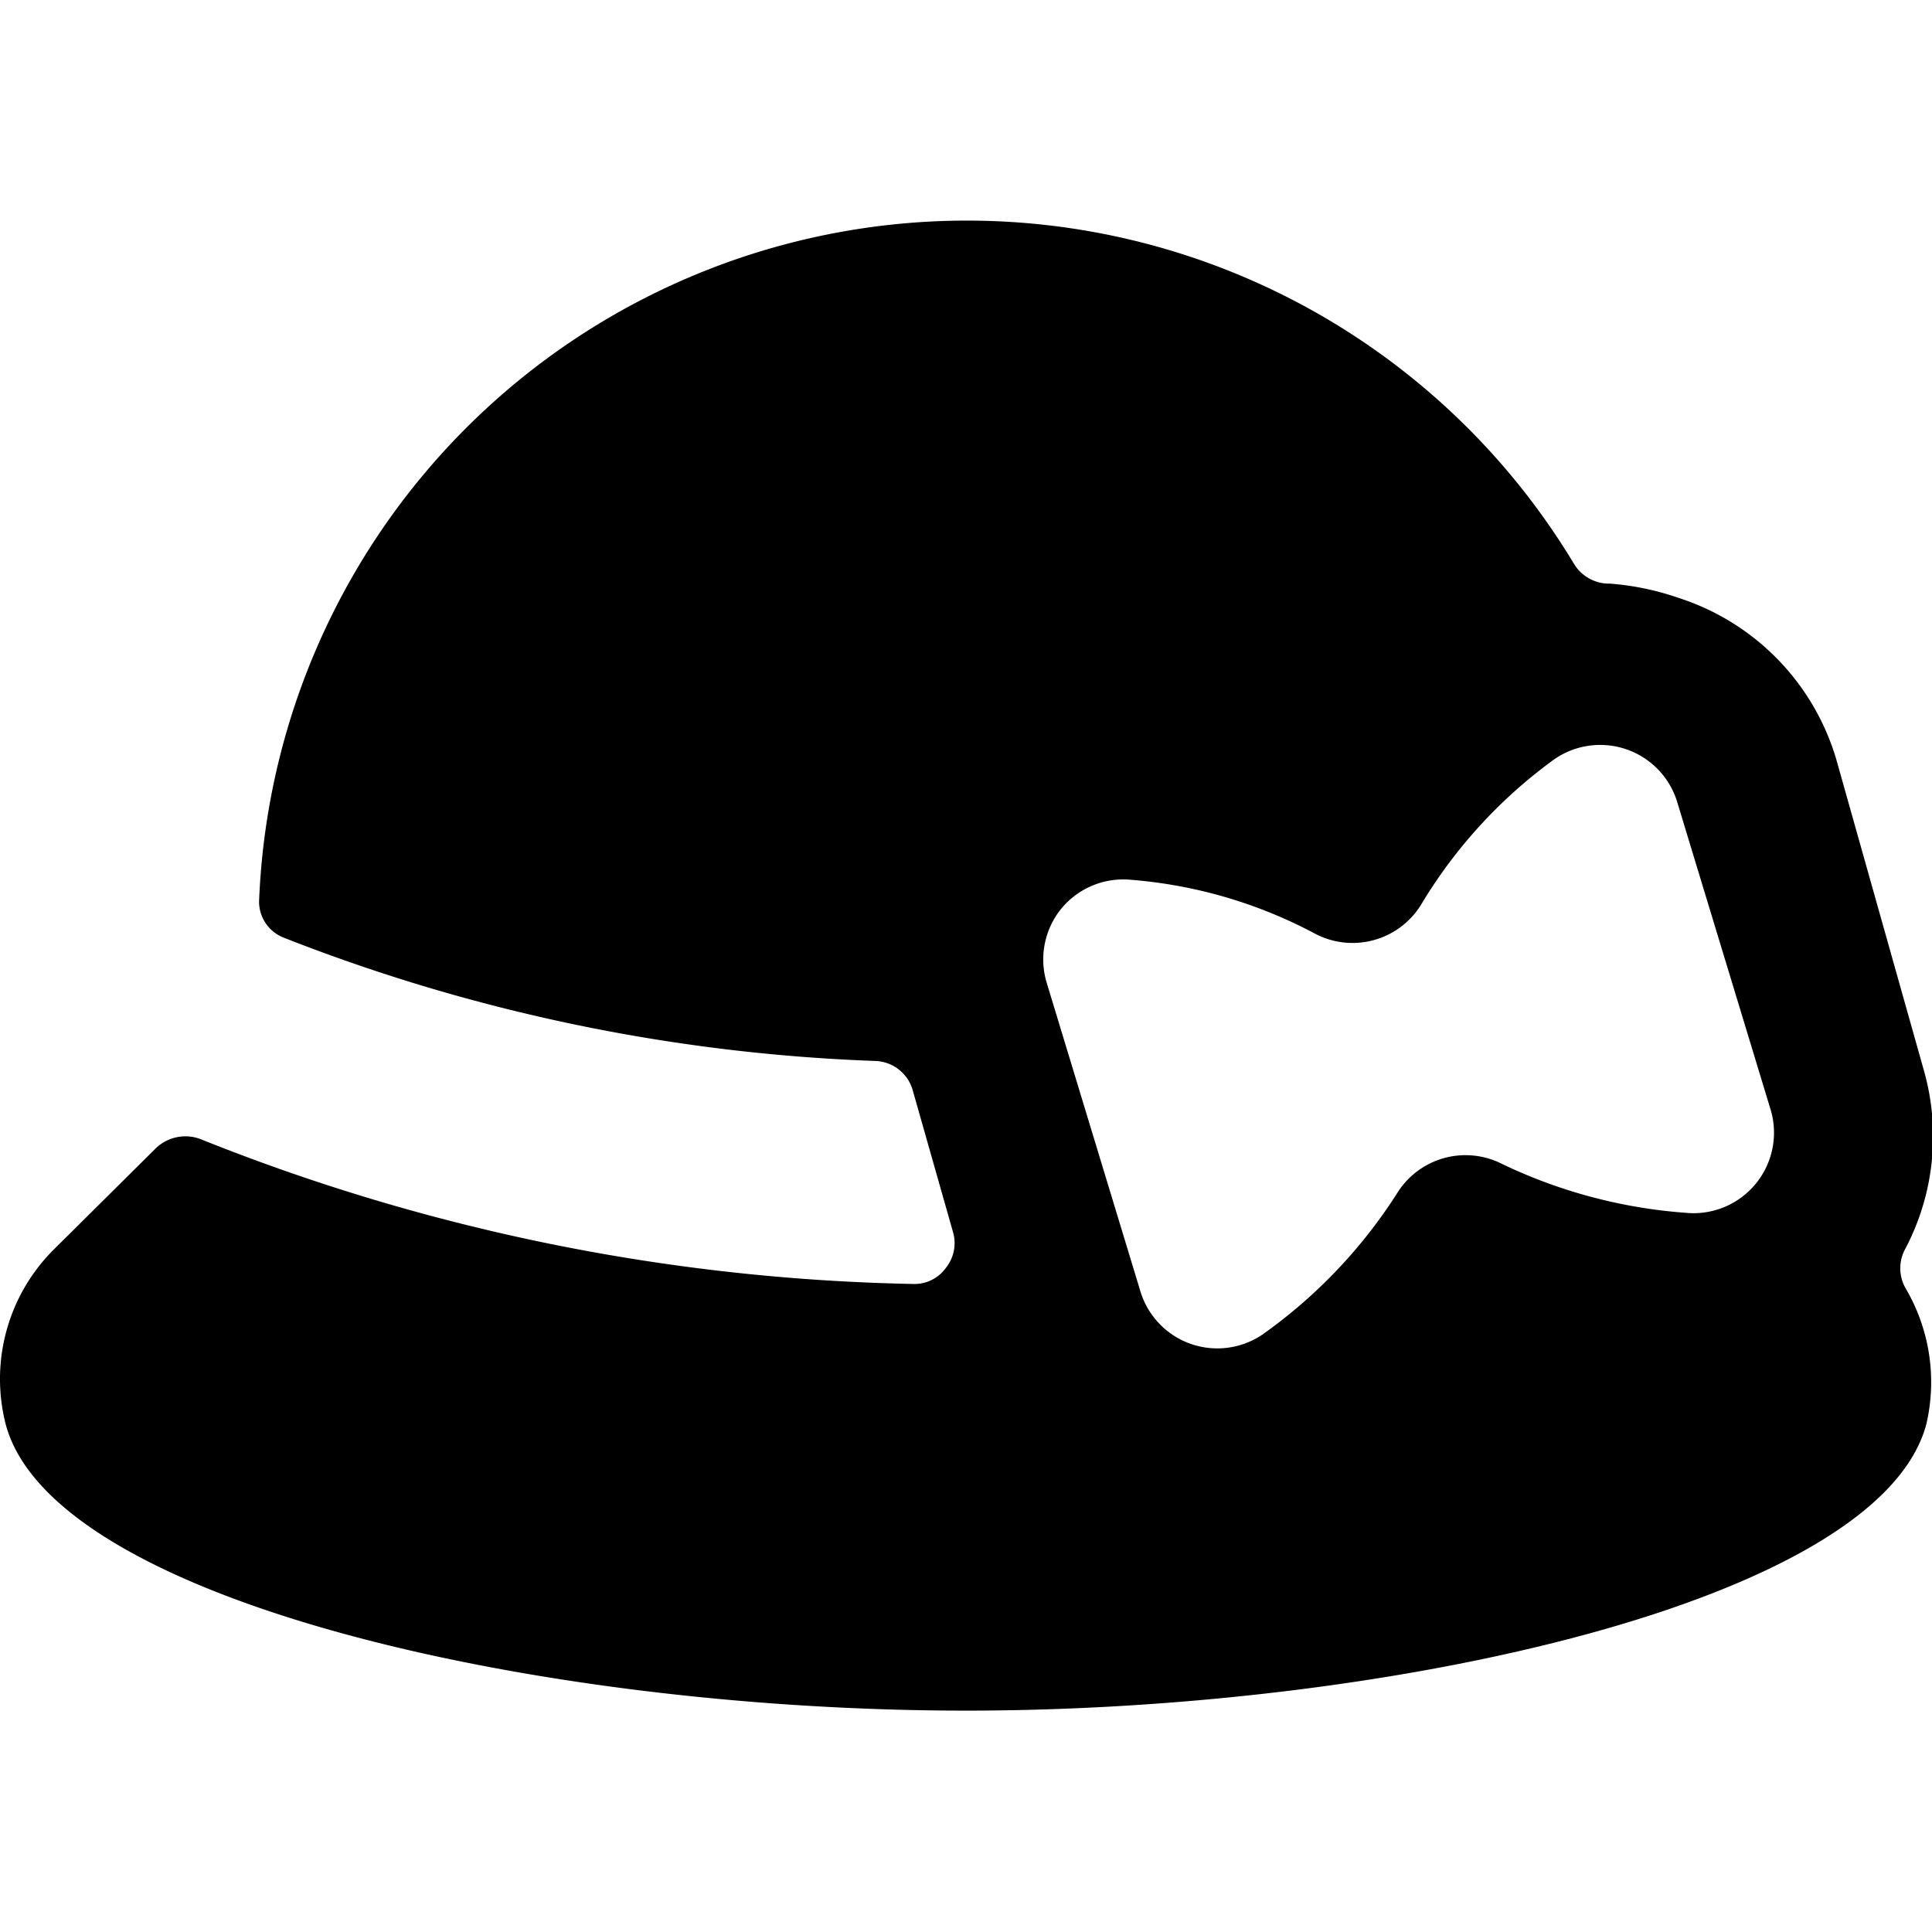
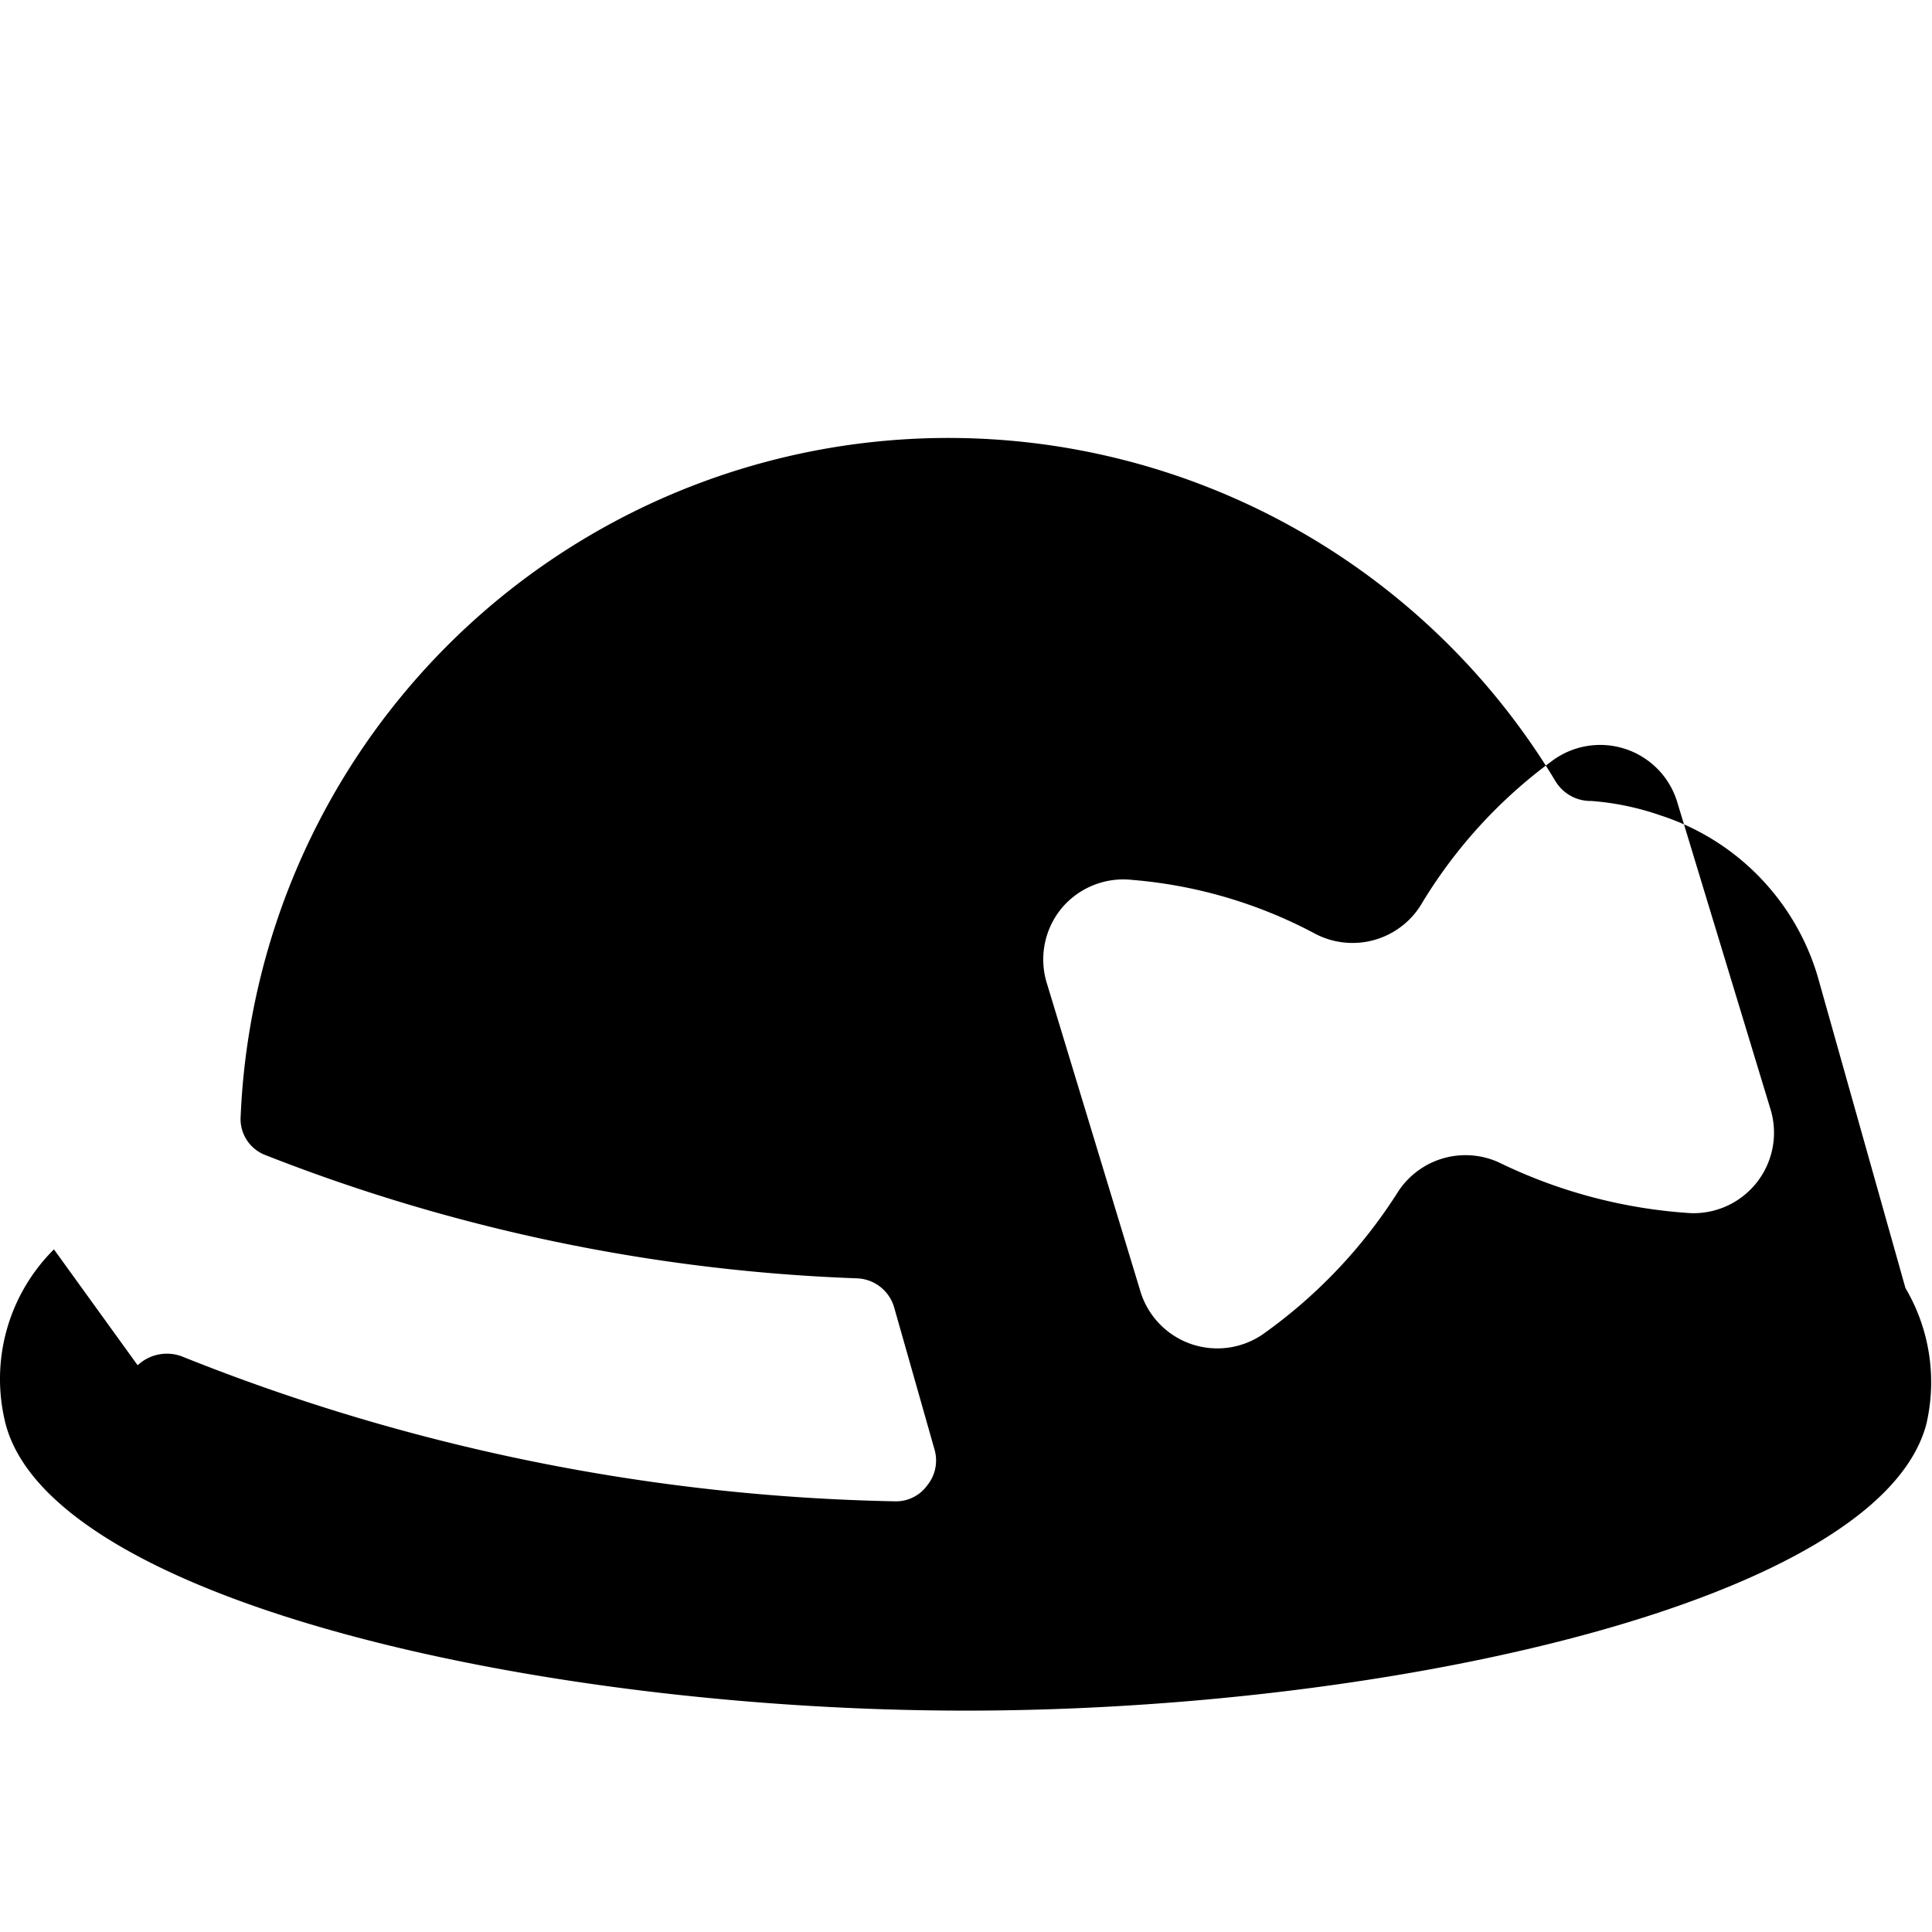
<svg xmlns="http://www.w3.org/2000/svg" viewBox="0 0 24 24">
-   <path d="M23.67 16a0.5 0.5 0 0 1 0 -0.49 3 3 0 0 0 0.23 -2.21l-1.09 -3.87a3 3 0 0 0 -1.95 -2 3.39 3.39 0 0 0 -0.86 -0.18 0.51 0.51 0 0 1 -0.45 -0.25 8.8 8.8 0 0 0 -16.33 4.16 0.48 0.48 0 0 0 0.31 0.49 22.27 22.27 0 0 0 7.35 1.53 0.5 0.5 0 0 1 0.46 0.37l0.5 1.76a0.49 0.49 0 0 1 -0.09 0.44 0.48 0.48 0 0 1 -0.4 0.2 25.08 25.08 0 0 1 -8.86 -1.8 0.53 0.53 0 0 0 -0.55 0.11L0.67 15.52a2.27 2.27 0 0 0 -0.6 2.17c0.58 2.2 6.64 3.56 11.93 3.56s11.35 -1.36 11.93 -3.56a2.3 2.3 0 0 0 -0.26 -1.69ZM22 13.8a1 1 0 0 1 -1 1.27 6.35 6.35 0 0 1 -2.38 -0.63 1 1 0 0 0 -1.25 0.36 6.3 6.3 0 0 1 -1.69 1.78 1 1 0 0 1 -0.9 0.11 1 1 0 0 1 -0.62 -0.67L13 12.2a1 1 0 0 1 0.19 -0.92 1 1 0 0 1 0.87 -0.35 5.84 5.84 0 0 1 2.26 0.66 1 1 0 0 0 1.35 -0.38 6.11 6.11 0 0 1 1.6 -1.75 1 1 0 0 1 1.57 0.52Z" fill="#000000" stroke-width="1" />
+   <path d="M23.67 16l-1.09 -3.87a3 3 0 0 0 -1.95 -2 3.39 3.39 0 0 0 -0.86 -0.18 0.51 0.51 0 0 1 -0.45 -0.25 8.8 8.8 0 0 0 -16.33 4.16 0.48 0.48 0 0 0 0.31 0.49 22.27 22.27 0 0 0 7.35 1.53 0.5 0.5 0 0 1 0.46 0.37l0.5 1.76a0.49 0.49 0 0 1 -0.09 0.44 0.48 0.48 0 0 1 -0.4 0.2 25.08 25.08 0 0 1 -8.86 -1.8 0.53 0.53 0 0 0 -0.55 0.11L0.67 15.52a2.27 2.27 0 0 0 -0.6 2.17c0.58 2.2 6.64 3.56 11.93 3.56s11.35 -1.36 11.93 -3.56a2.3 2.3 0 0 0 -0.26 -1.69ZM22 13.8a1 1 0 0 1 -1 1.27 6.35 6.35 0 0 1 -2.38 -0.63 1 1 0 0 0 -1.25 0.36 6.3 6.3 0 0 1 -1.69 1.78 1 1 0 0 1 -0.9 0.11 1 1 0 0 1 -0.62 -0.67L13 12.2a1 1 0 0 1 0.19 -0.92 1 1 0 0 1 0.87 -0.35 5.84 5.84 0 0 1 2.26 0.66 1 1 0 0 0 1.35 -0.38 6.11 6.11 0 0 1 1.6 -1.75 1 1 0 0 1 1.57 0.52Z" fill="#000000" stroke-width="1" />
</svg>